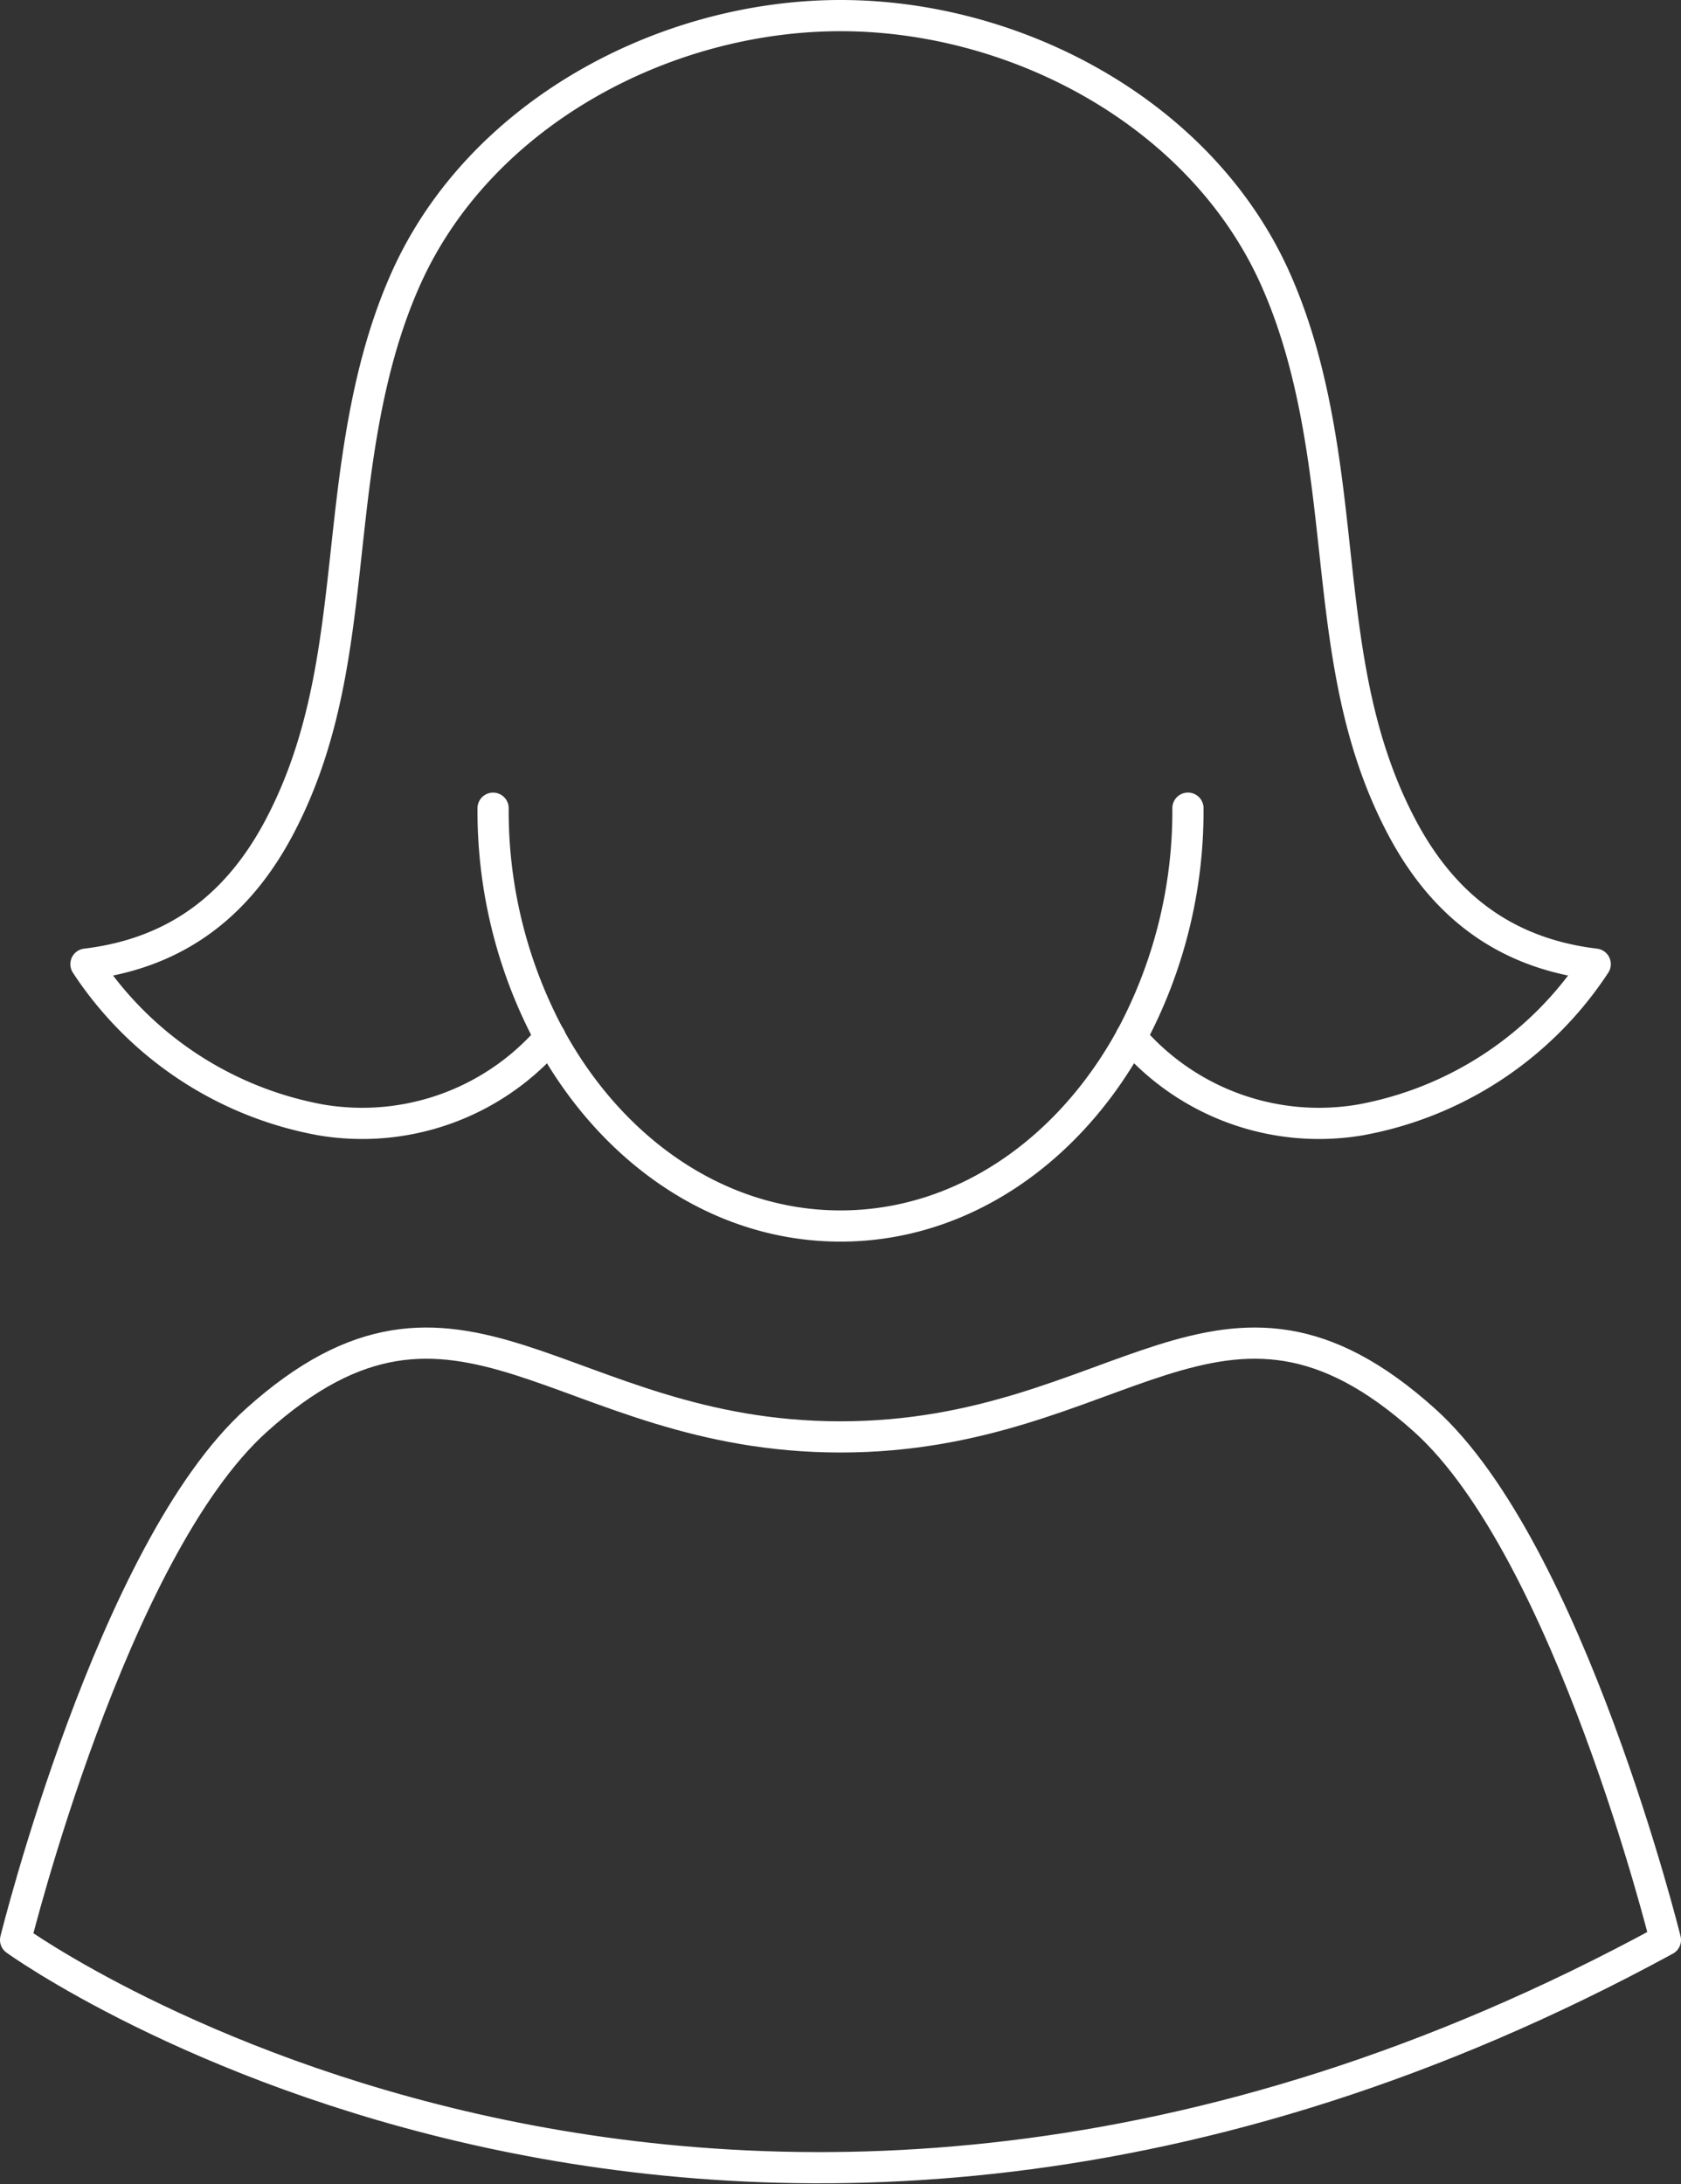
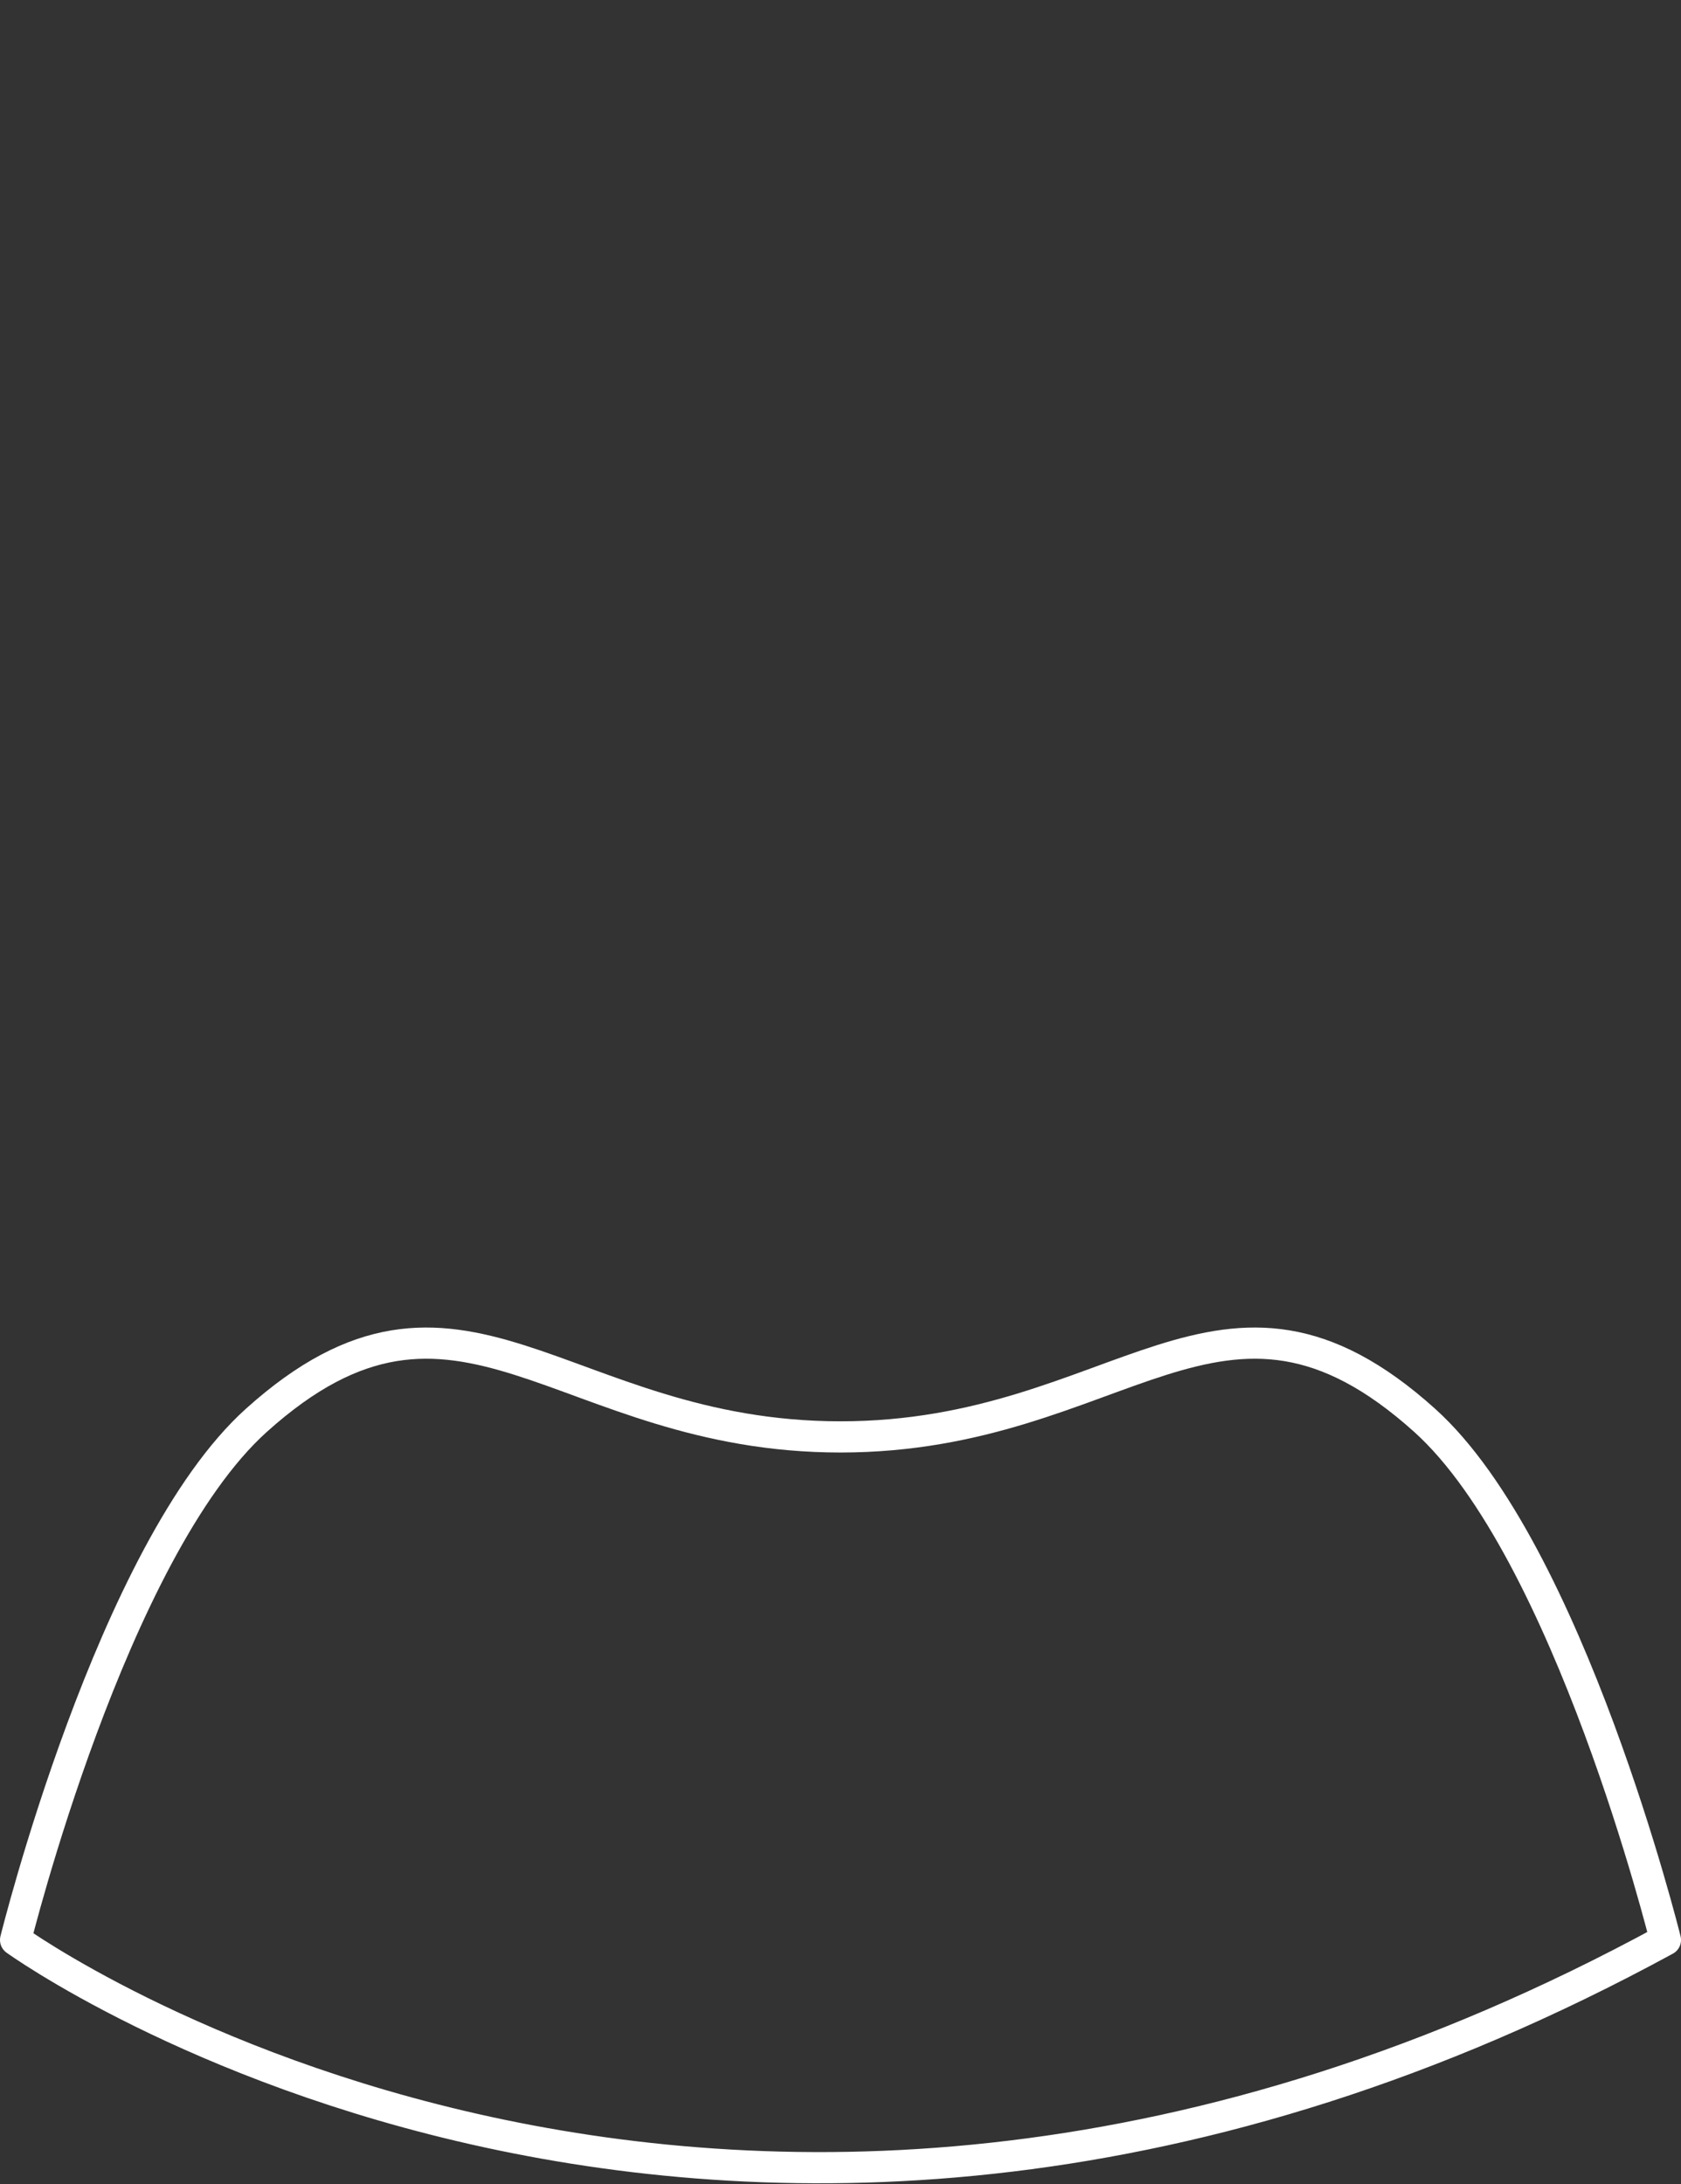
<svg xmlns="http://www.w3.org/2000/svg" width="107.793" height="140.022">
  <rect width="100%" height="100%" fill="#333333" stroke="none" />
  <g fill="none" stroke="#fff" stroke-linecap="round" stroke-linejoin="round" stroke-width="2" data-name="Сгруппировать 576">
-     <path d="m72.525 66.489.1.11a15.9 15.9 0 0 0 14.585 5.195 22.915 22.915 0 0 0 15.082-9.989c-6.056-.728-9.88-4.034-12.378-8.735-3.421-6.442-3.787-13.238-4.617-20.38-.589-5.066-1.436-10.172-3.52-14.827C77.045 7.287 65.204 1 53.901 1S30.757 7.286 26.026 17.863c-2.084 4.655-2.932 9.761-3.52 14.827-.831 7.141-1.2 13.938-4.618 20.38-2.5 4.7-6.321 8.007-12.377 8.735a22.918 22.918 0 0 0 15.082 9.989 15.9 15.9 0 0 0 14.584-5.195l.1-.11" data-name="Контур 637" />
-     <path d="M76.176 51.806a30.649 30.649 0 0 1-3.645 14.686c-3.983 7.286-10.839 12.1-18.634 12.1-7.812 0-14.685-4.835-18.66-12.152a30.641 30.641 0 0 1-3.618-14.631" data-name="Контур 638" />
    <path d="M106.794 124.358s-6.182-24.984-15.44-33.31c-13.034-11.725-19.456 1.063-37.458 1.063h0c-18 0-24.423-12.788-37.457-1.063C7.182 99.374 1 124.358 1 124.358s45.46 32.846 105.794 0Z" data-name="Контур 639" />
  </g>
</svg>